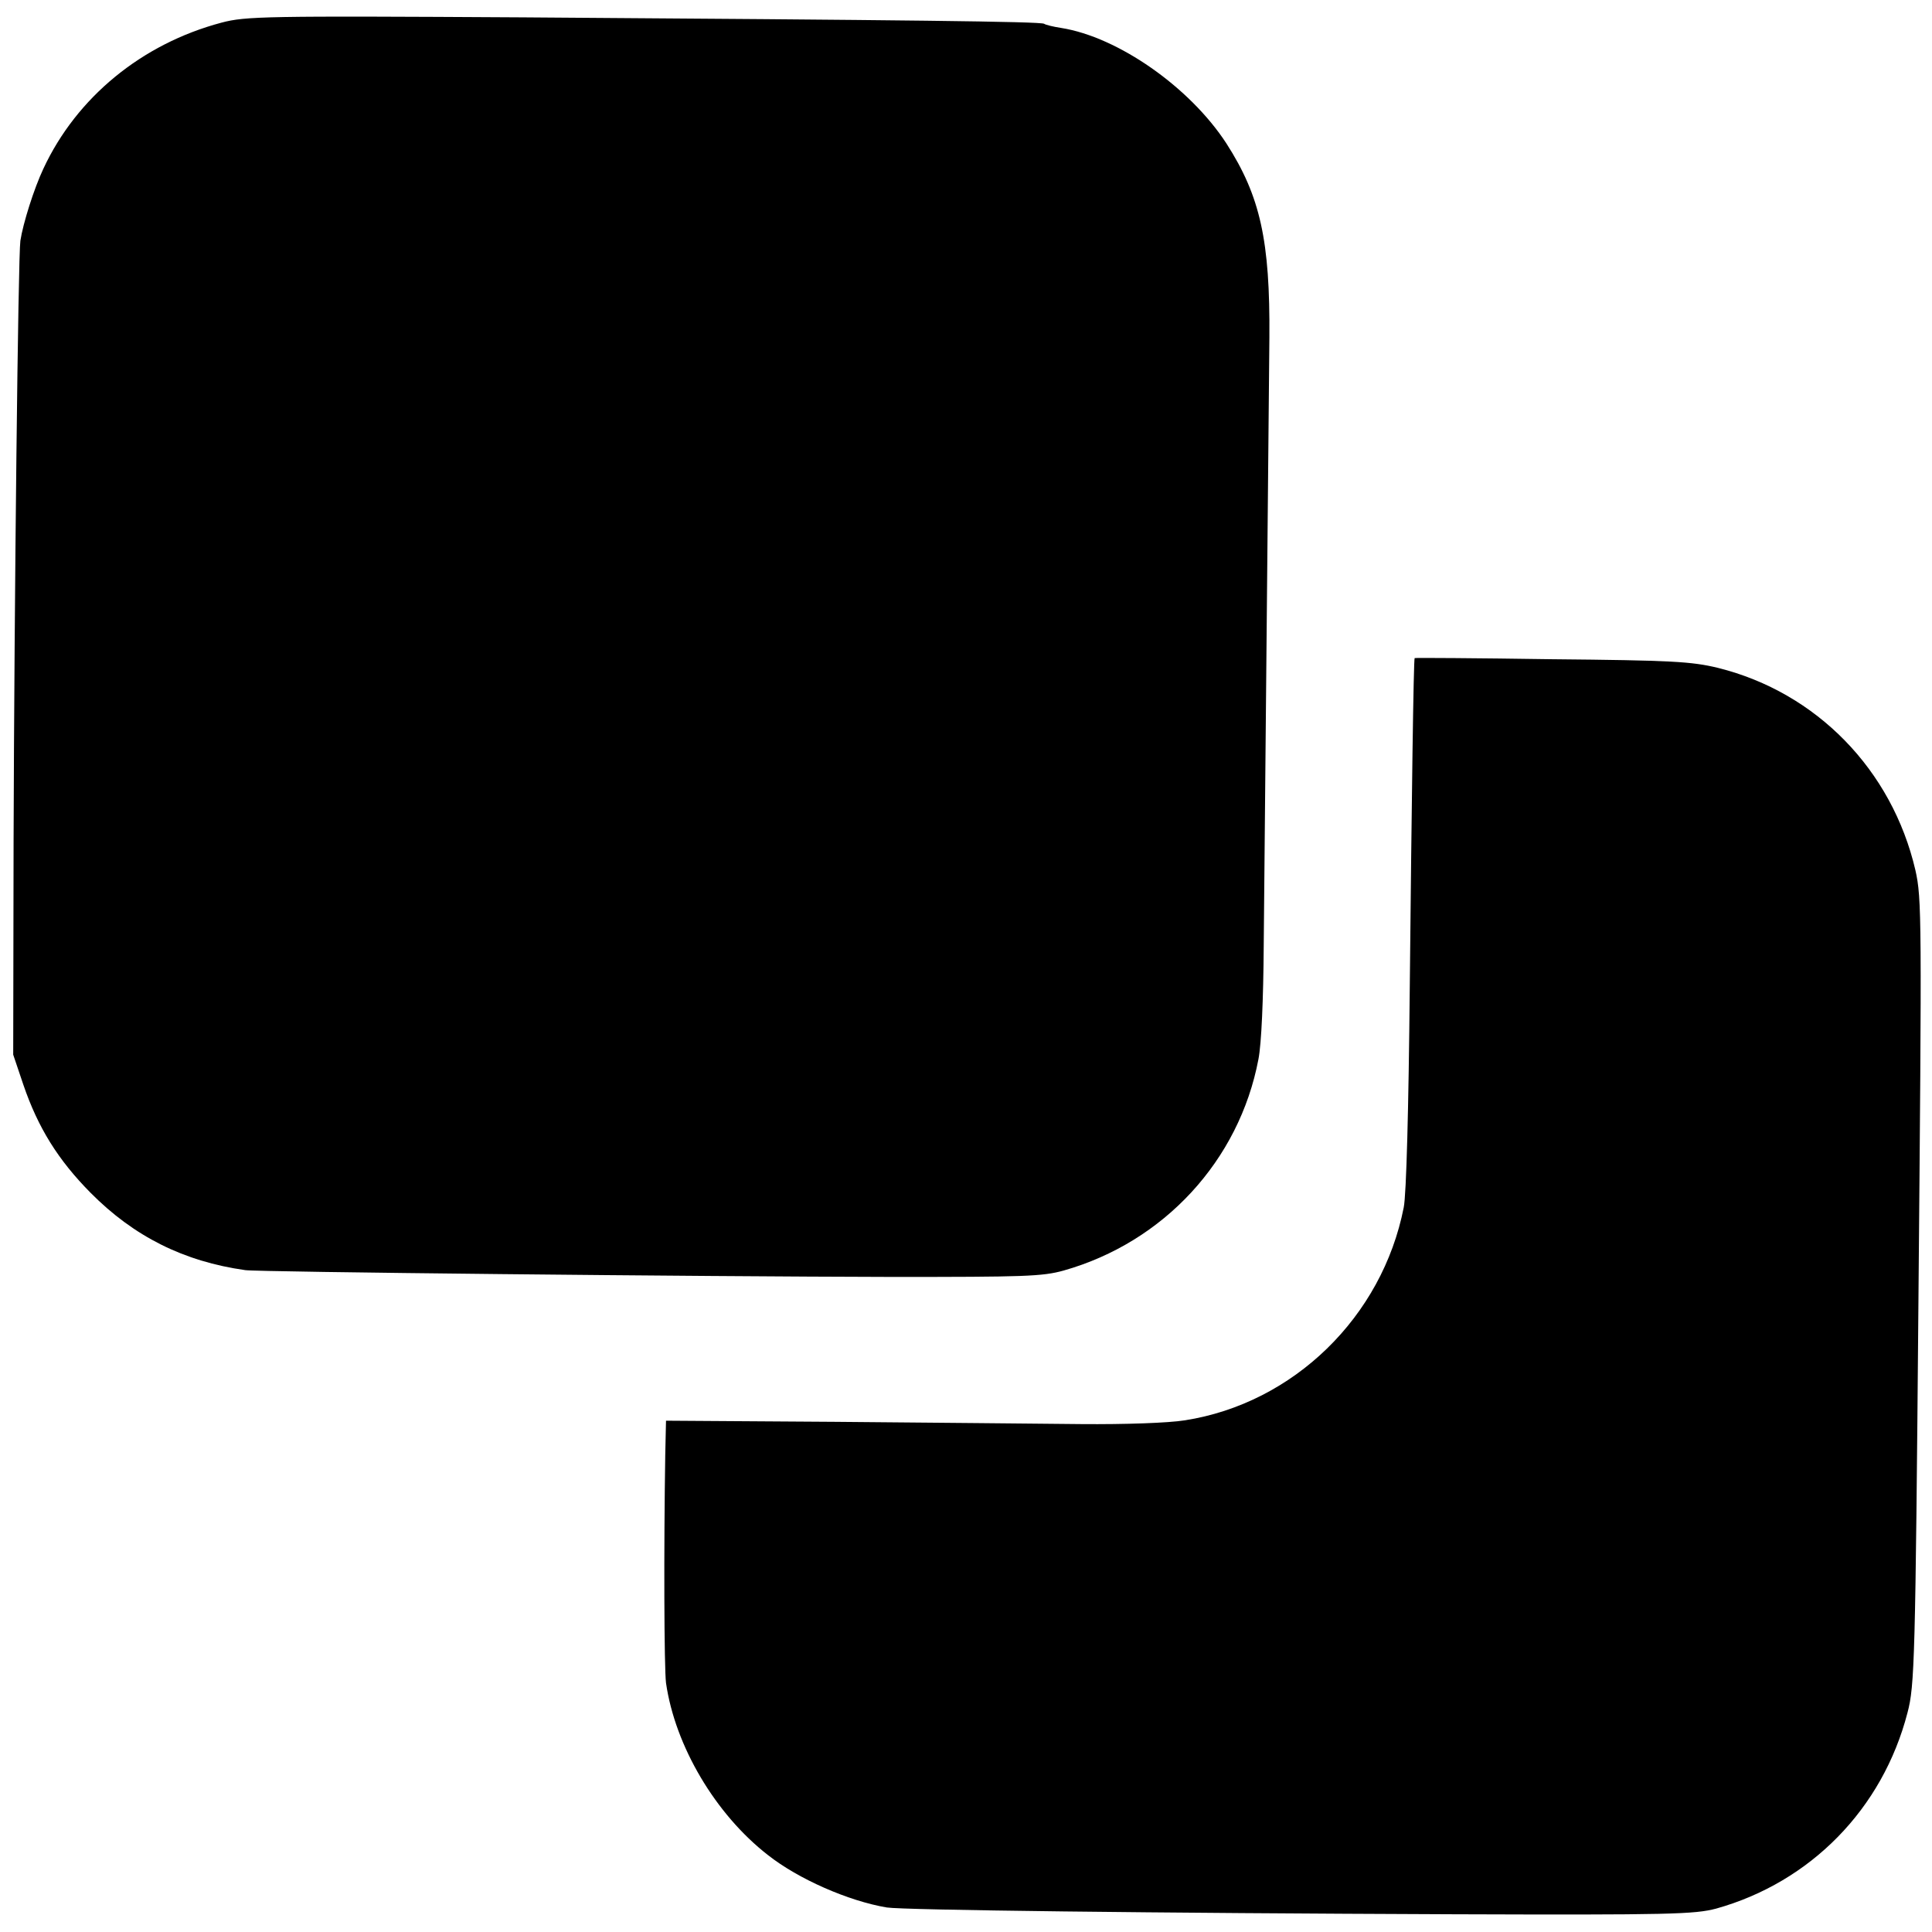
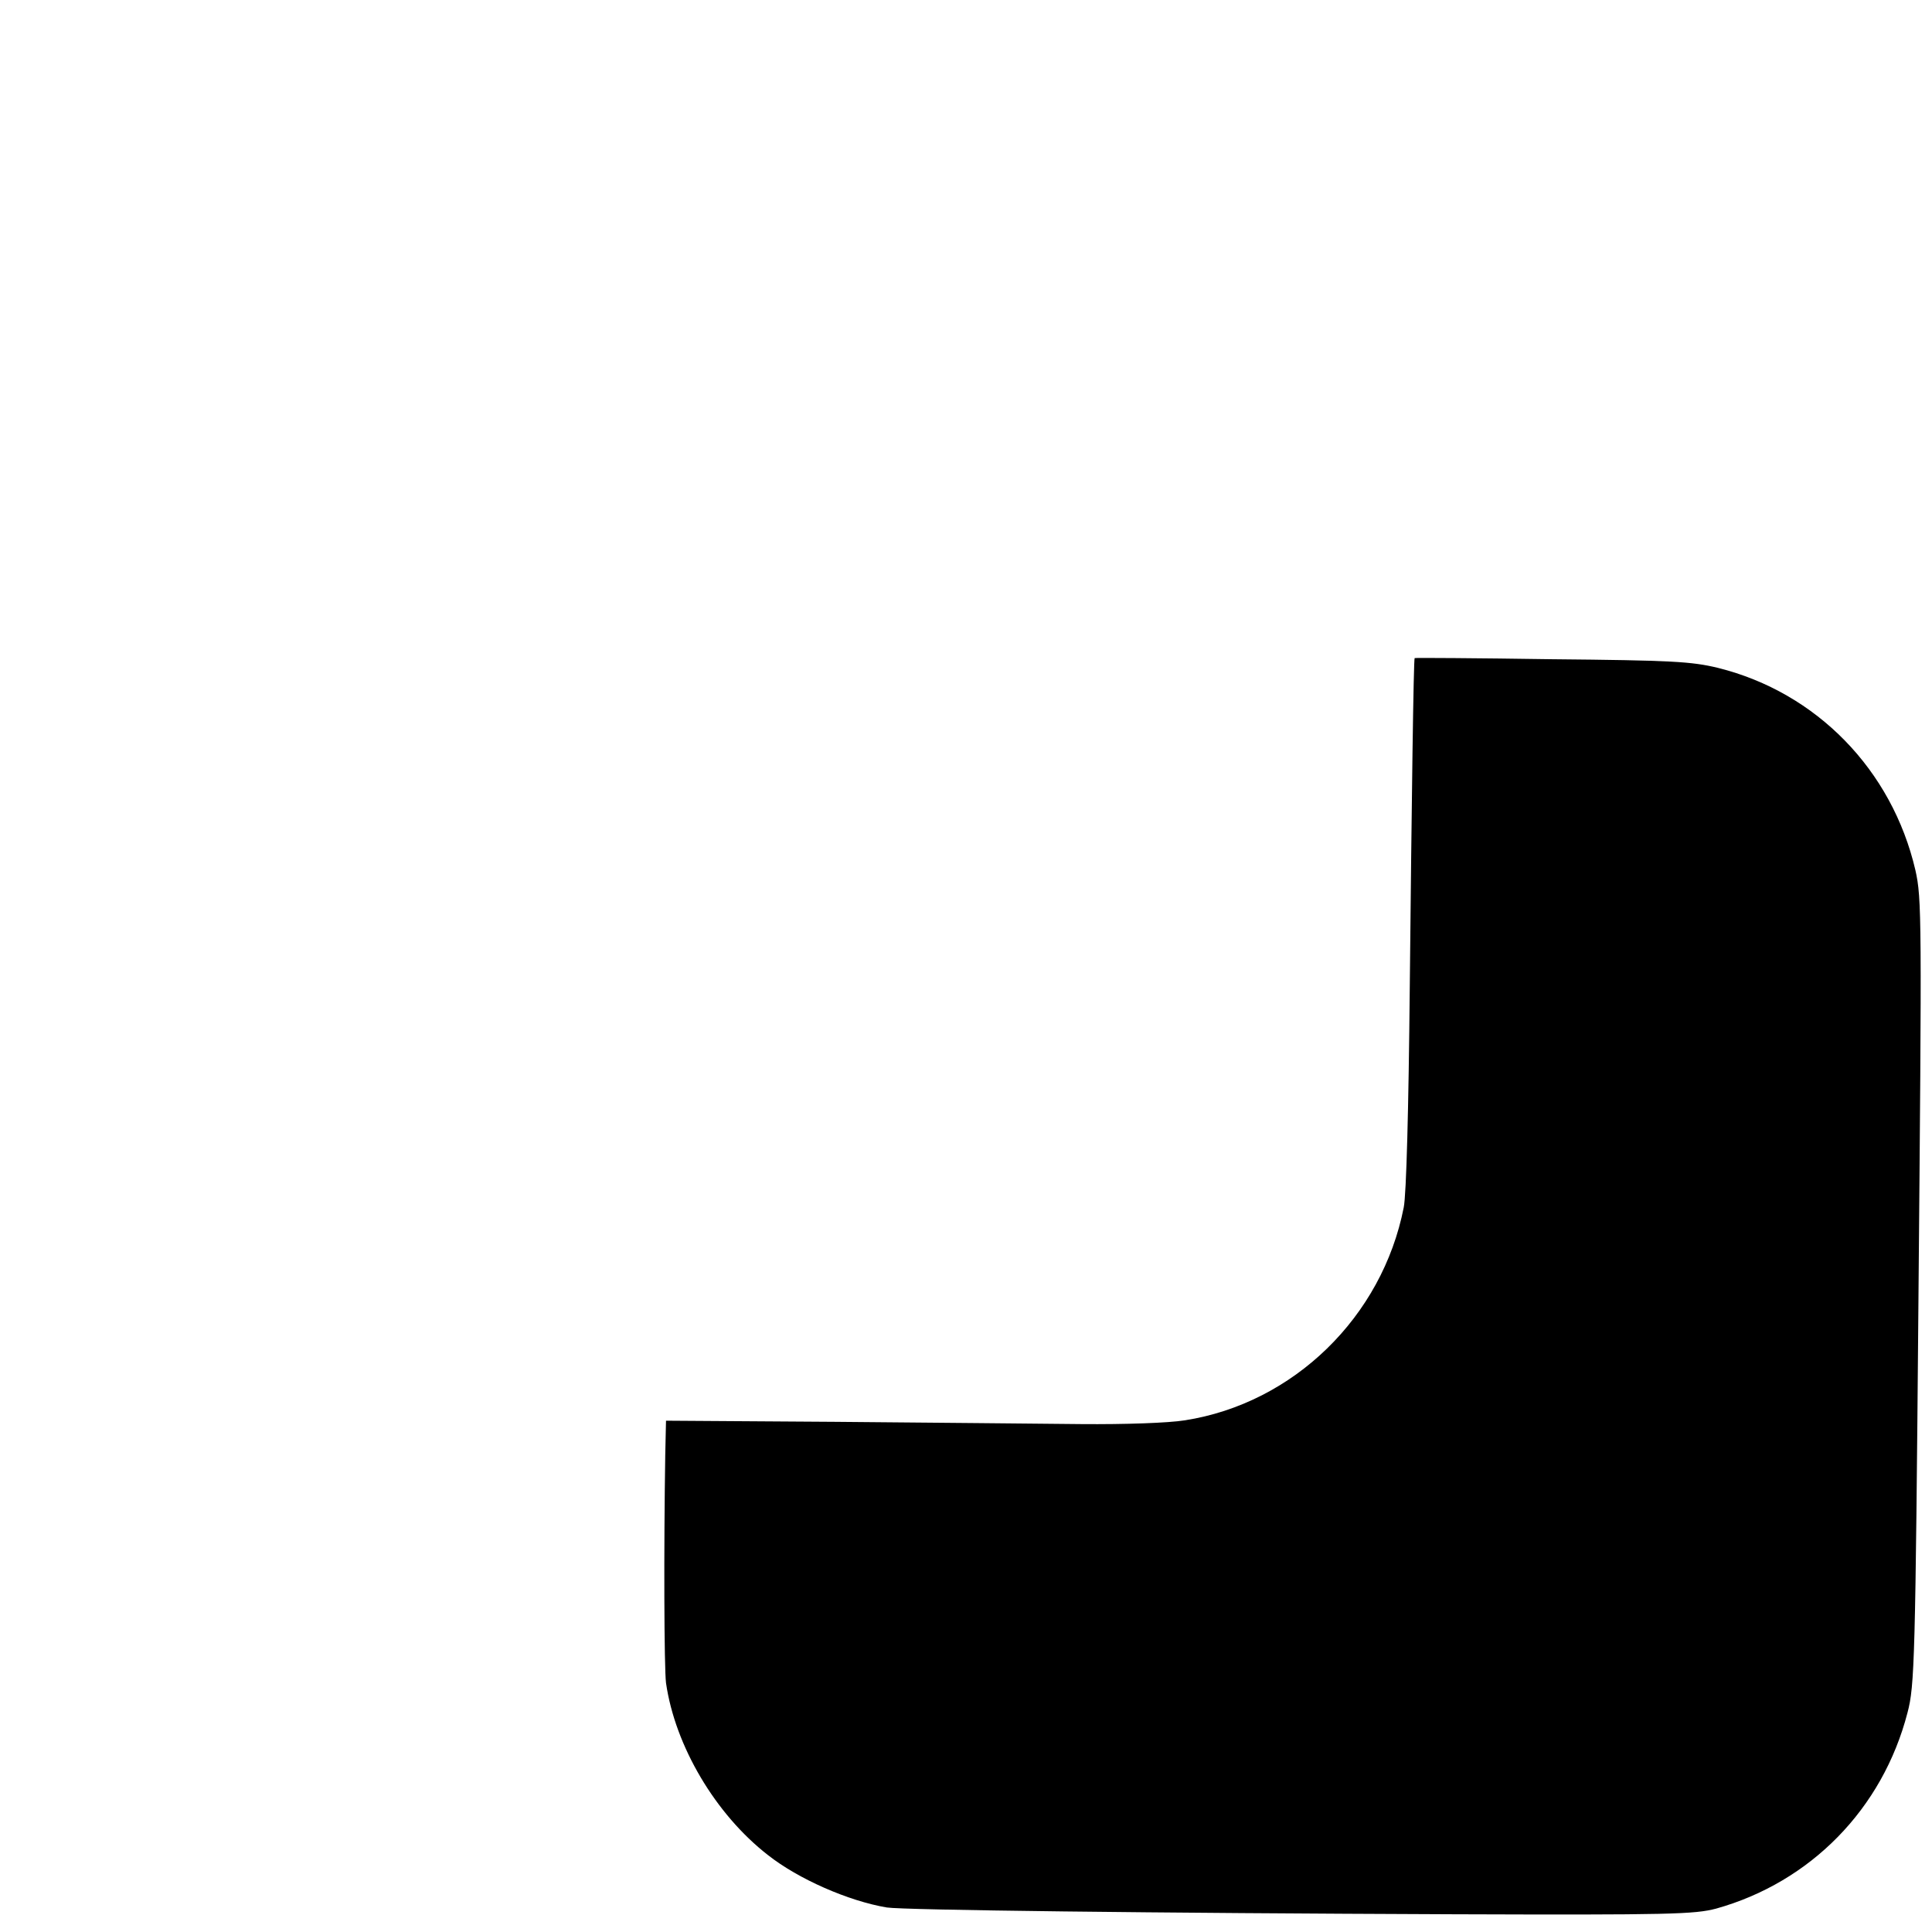
<svg xmlns="http://www.w3.org/2000/svg" version="1.0" width="512pt" height="512pt" viewBox="0 0 512 512" preserveAspectRatio="xMidYMid meet">
  <g transform="translate(0,512) scale(0.1,-0.1)" fill="#000000" stroke="none">
-     <path d="M587 5060 c-211 -56 -384 -198 -472 -387 -25 -53 -54 -145 -61 -191 -6 -41 -16 -948 -18 -1587 l-1 -570 27 -80 c39 -114 92 -199 178 -286 115 -116 247 -182 410 -205 32 -5 1202 -17 1715 -18 347 0 397 1 454 17 265 75 465 291 516 560 8 41 13 158 14 300 2 198 9 983 15 1612 2 257 -24 375 -114 515 -97 149 -287 282 -438 306 -20 3 -41 8 -45 11 -10 6 -365 10 -1382 17 -682 4 -734 3 -798 -14z" />
    <path d="M3749 3376 c-3 -2 -8 -381 -13 -876 -3 -315 -9 -547 -16 -580 -57 -290 -292 -519 -580 -564 -44 -7 -157 -11 -275 -10 -110 1 -402 4 -650 6 l-450 3 -2 -90 c-4 -246 -3 -565 2 -605 24 -167 131 -348 270 -456 81 -64 214 -122 315 -139 45 -7 708 -15 1505 -18 572 -2 636 0 693 15 250 70 441 264 507 519 19 71 21 140 29 1084 9 1028 9 1073 -8 1149 -62 266 -262 471 -523 536 -70 17 -123 20 -441 23 -199 3 -363 4 -363 3z" />
  </g>
</svg>